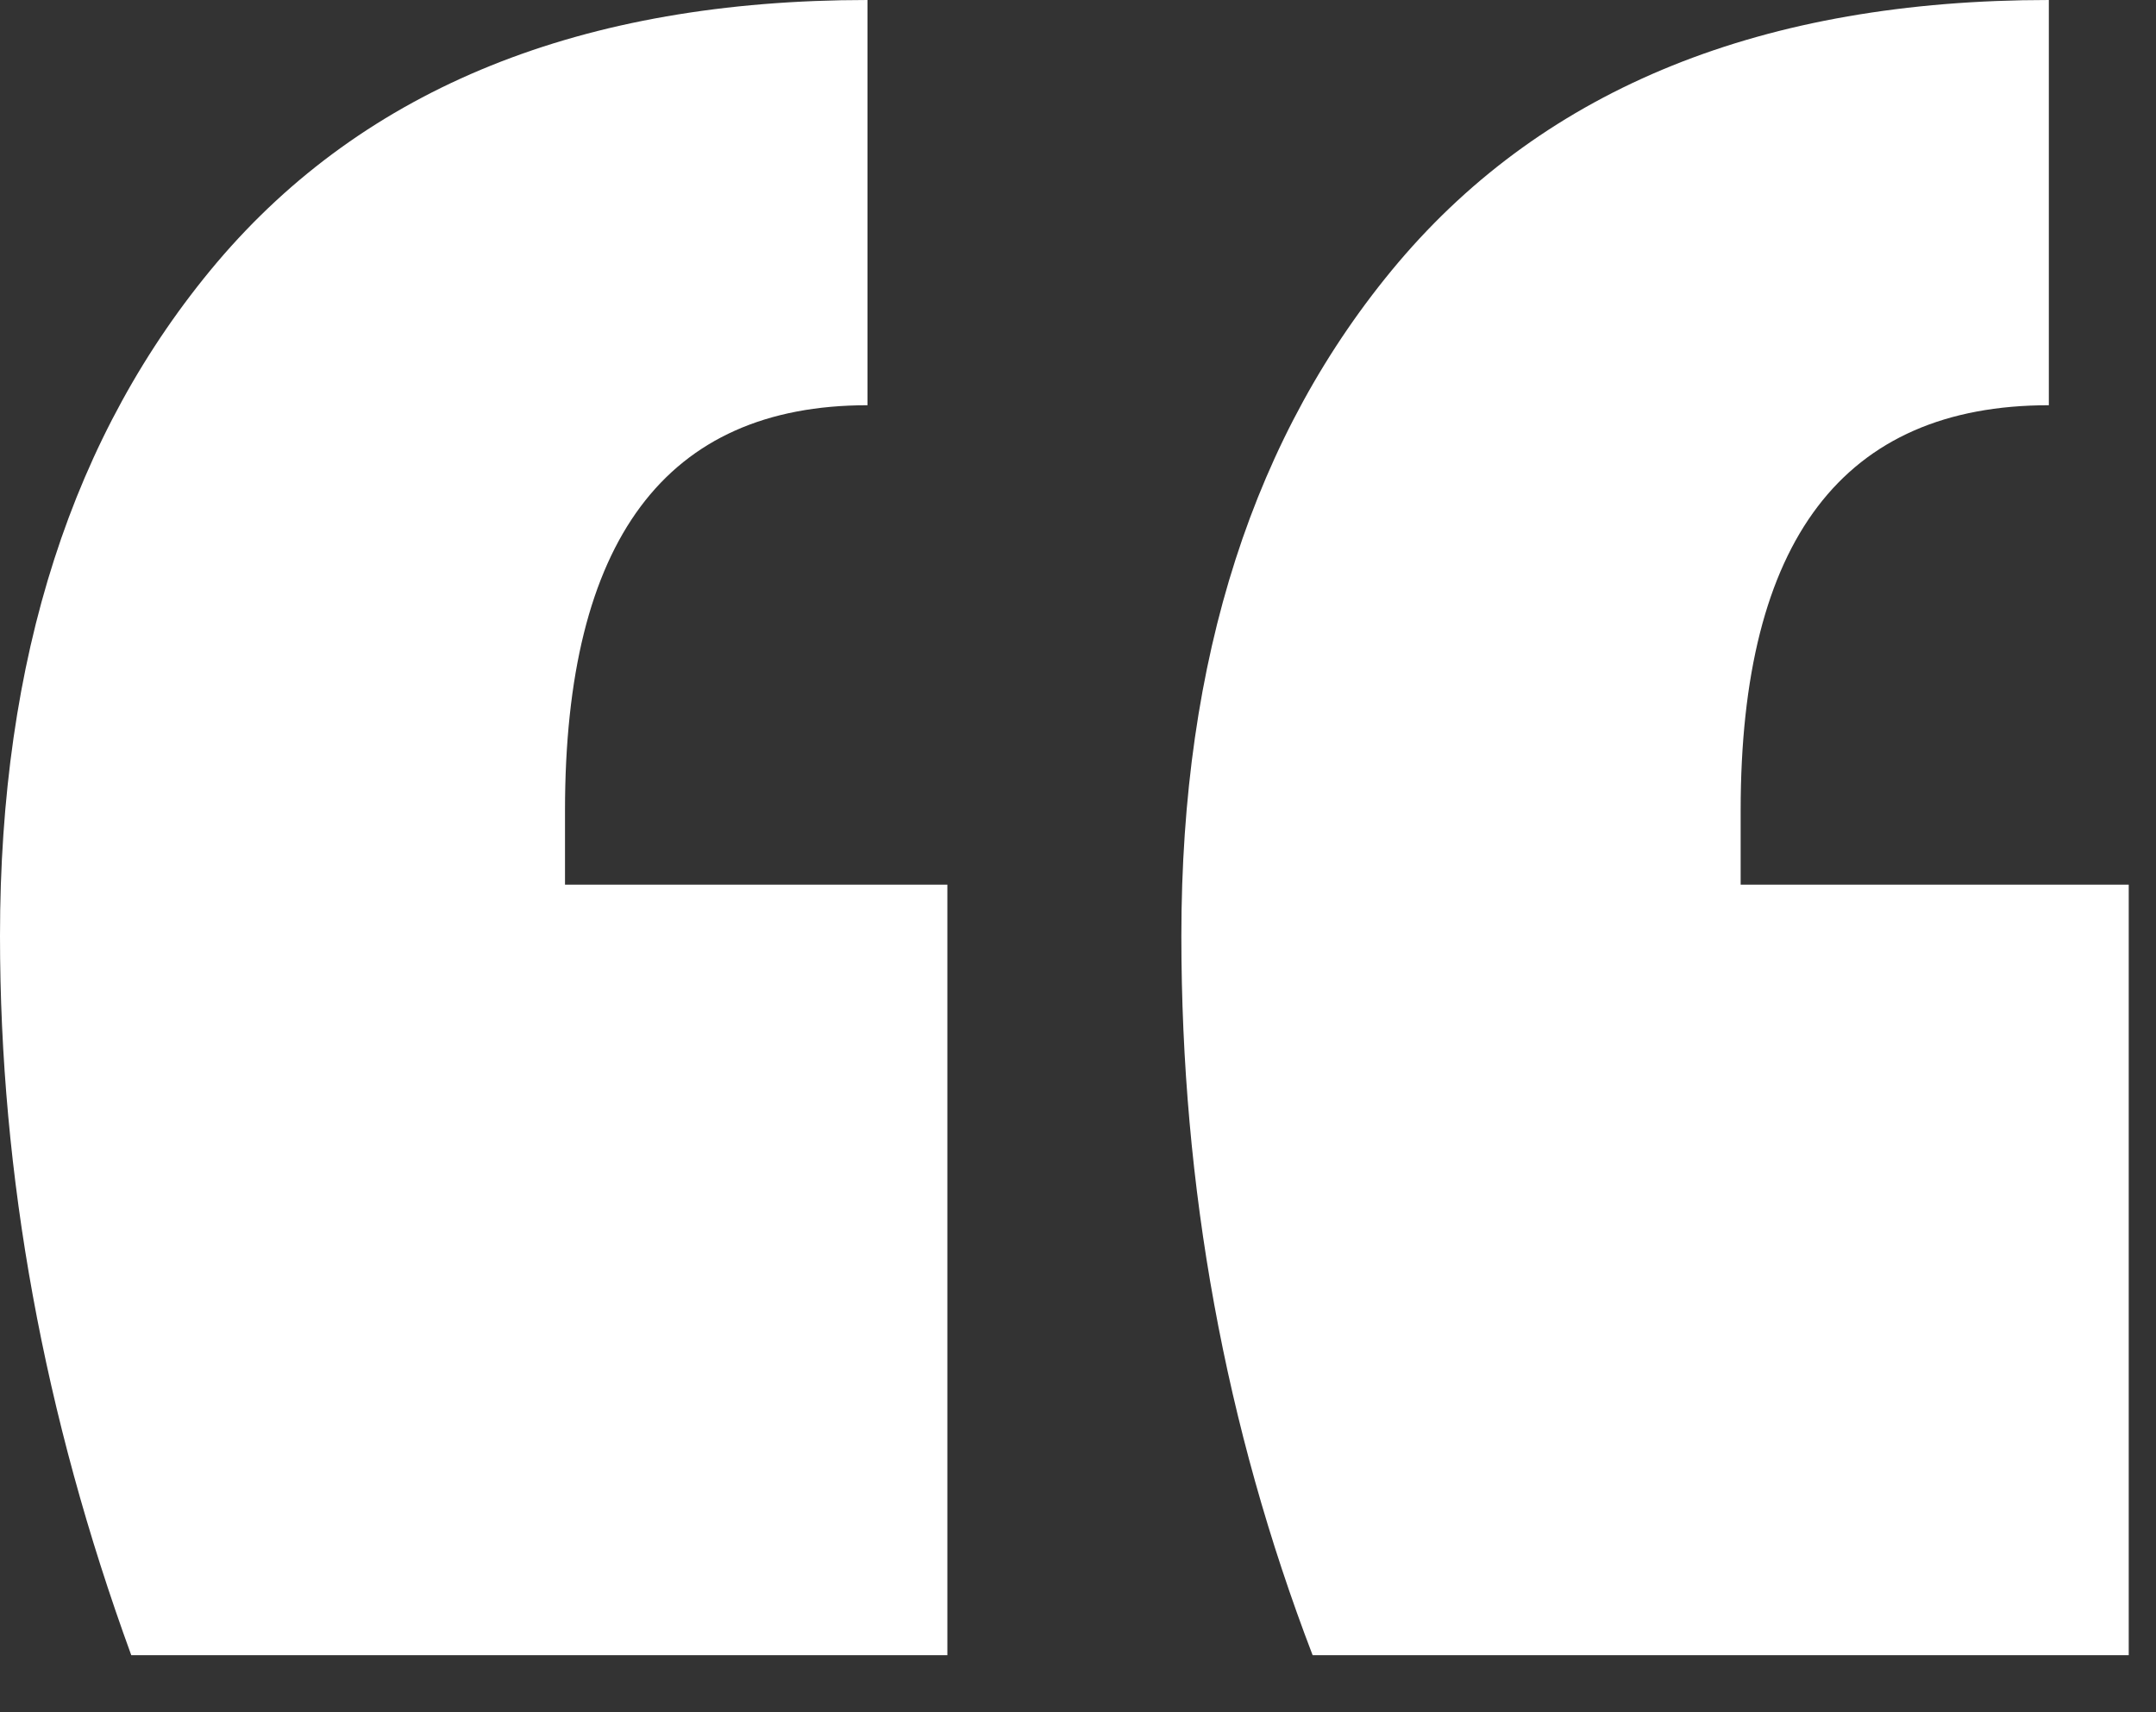
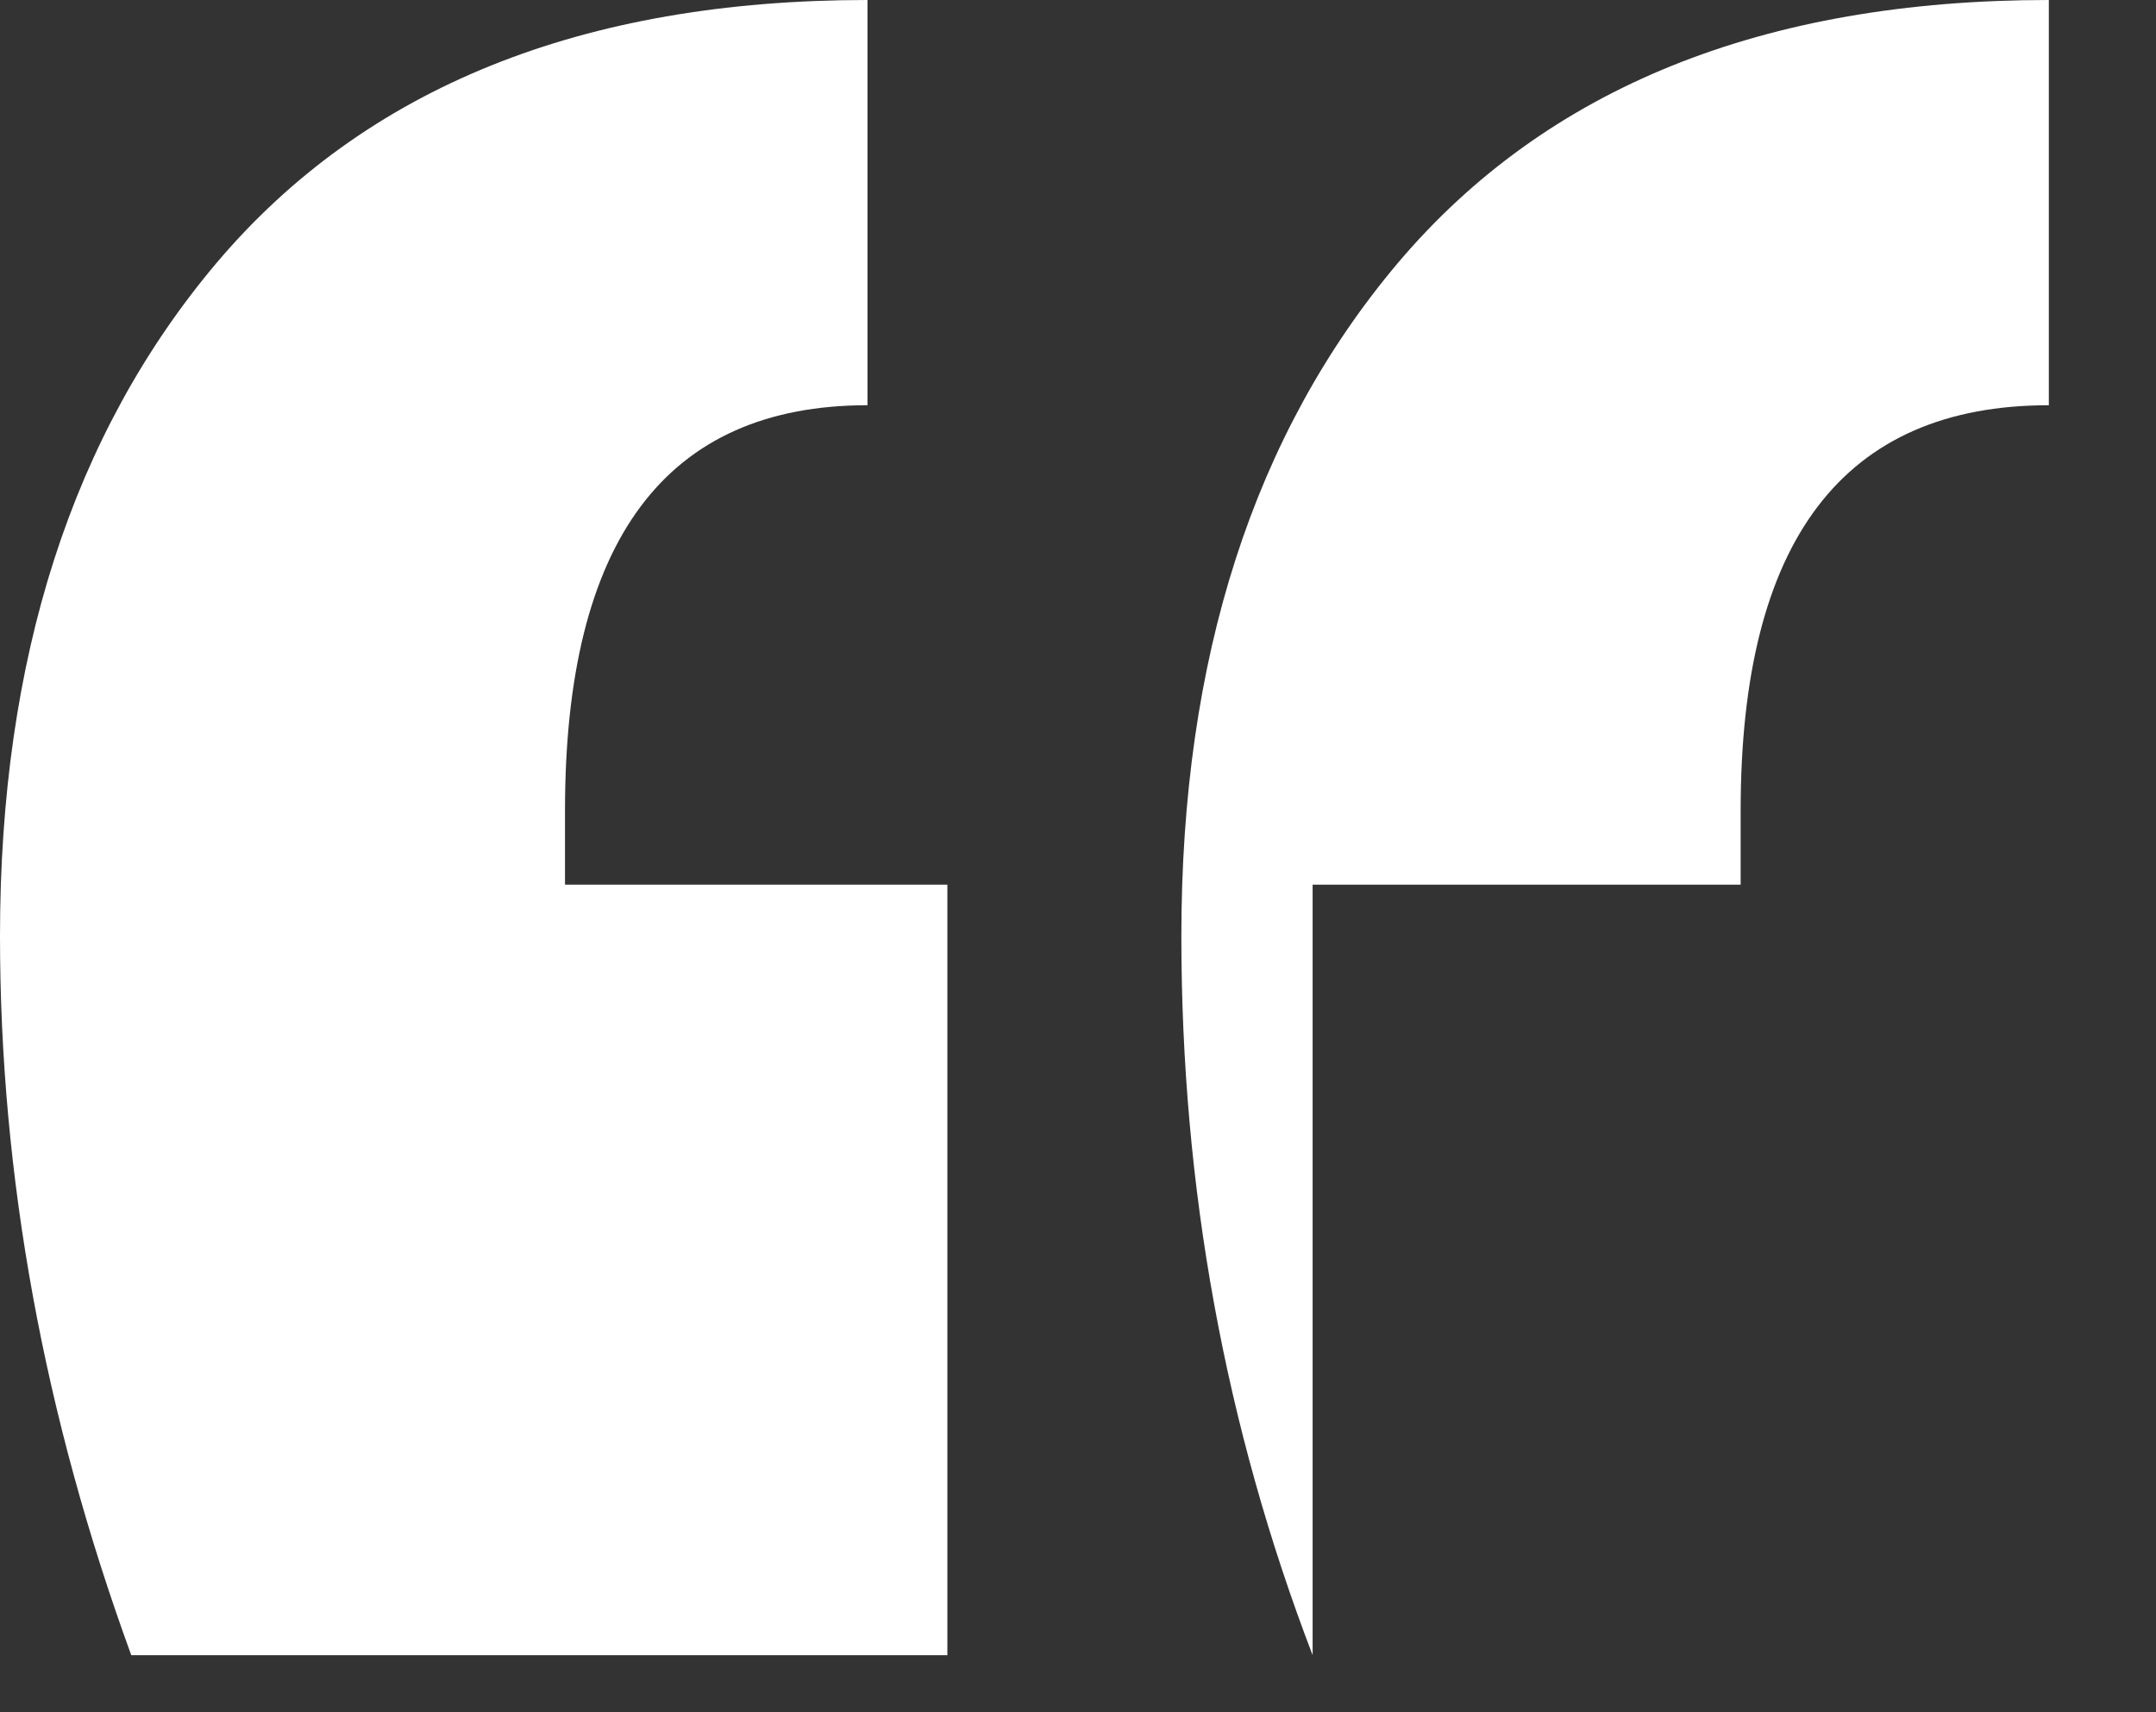
<svg xmlns="http://www.w3.org/2000/svg" width="34" height="27" viewBox="0 0 34 27" fill="none">
  <rect x="0" y="0" width="34" height="27" fill="#333333" stroke="none" />
-   <path d="M2.07 26.1C0.69 22.32 0 18.54 0 14.76C0 10.38 1.14 6.84 3.42 4.14C5.76 1.38 9.18 0 13.68 0V6.39C10.5 6.39 8.91 8.52 8.91 12.78V13.95H14.94V26.1H2.07ZM20.7 26.1C19.32 22.5 18.63 18.72 18.63 14.76C18.63 10.38 19.77 6.84 22.05 4.14C24.39 1.38 27.81 0 32.31 0V6.39C29.07 6.39 27.45 8.52 27.45 12.78V13.95H33.57V26.1H20.7Z" fill="white" />
+   <path d="M2.07 26.1C0.69 22.32 0 18.54 0 14.76C0 10.38 1.14 6.84 3.42 4.14C5.76 1.38 9.18 0 13.68 0V6.39C10.5 6.39 8.91 8.52 8.91 12.78V13.95H14.94V26.1H2.07ZM20.7 26.1C19.32 22.5 18.63 18.72 18.63 14.76C18.63 10.38 19.77 6.84 22.05 4.14C24.39 1.38 27.81 0 32.31 0V6.39C29.07 6.39 27.45 8.52 27.45 12.78V13.95H33.57H20.7Z" fill="white" />
</svg>